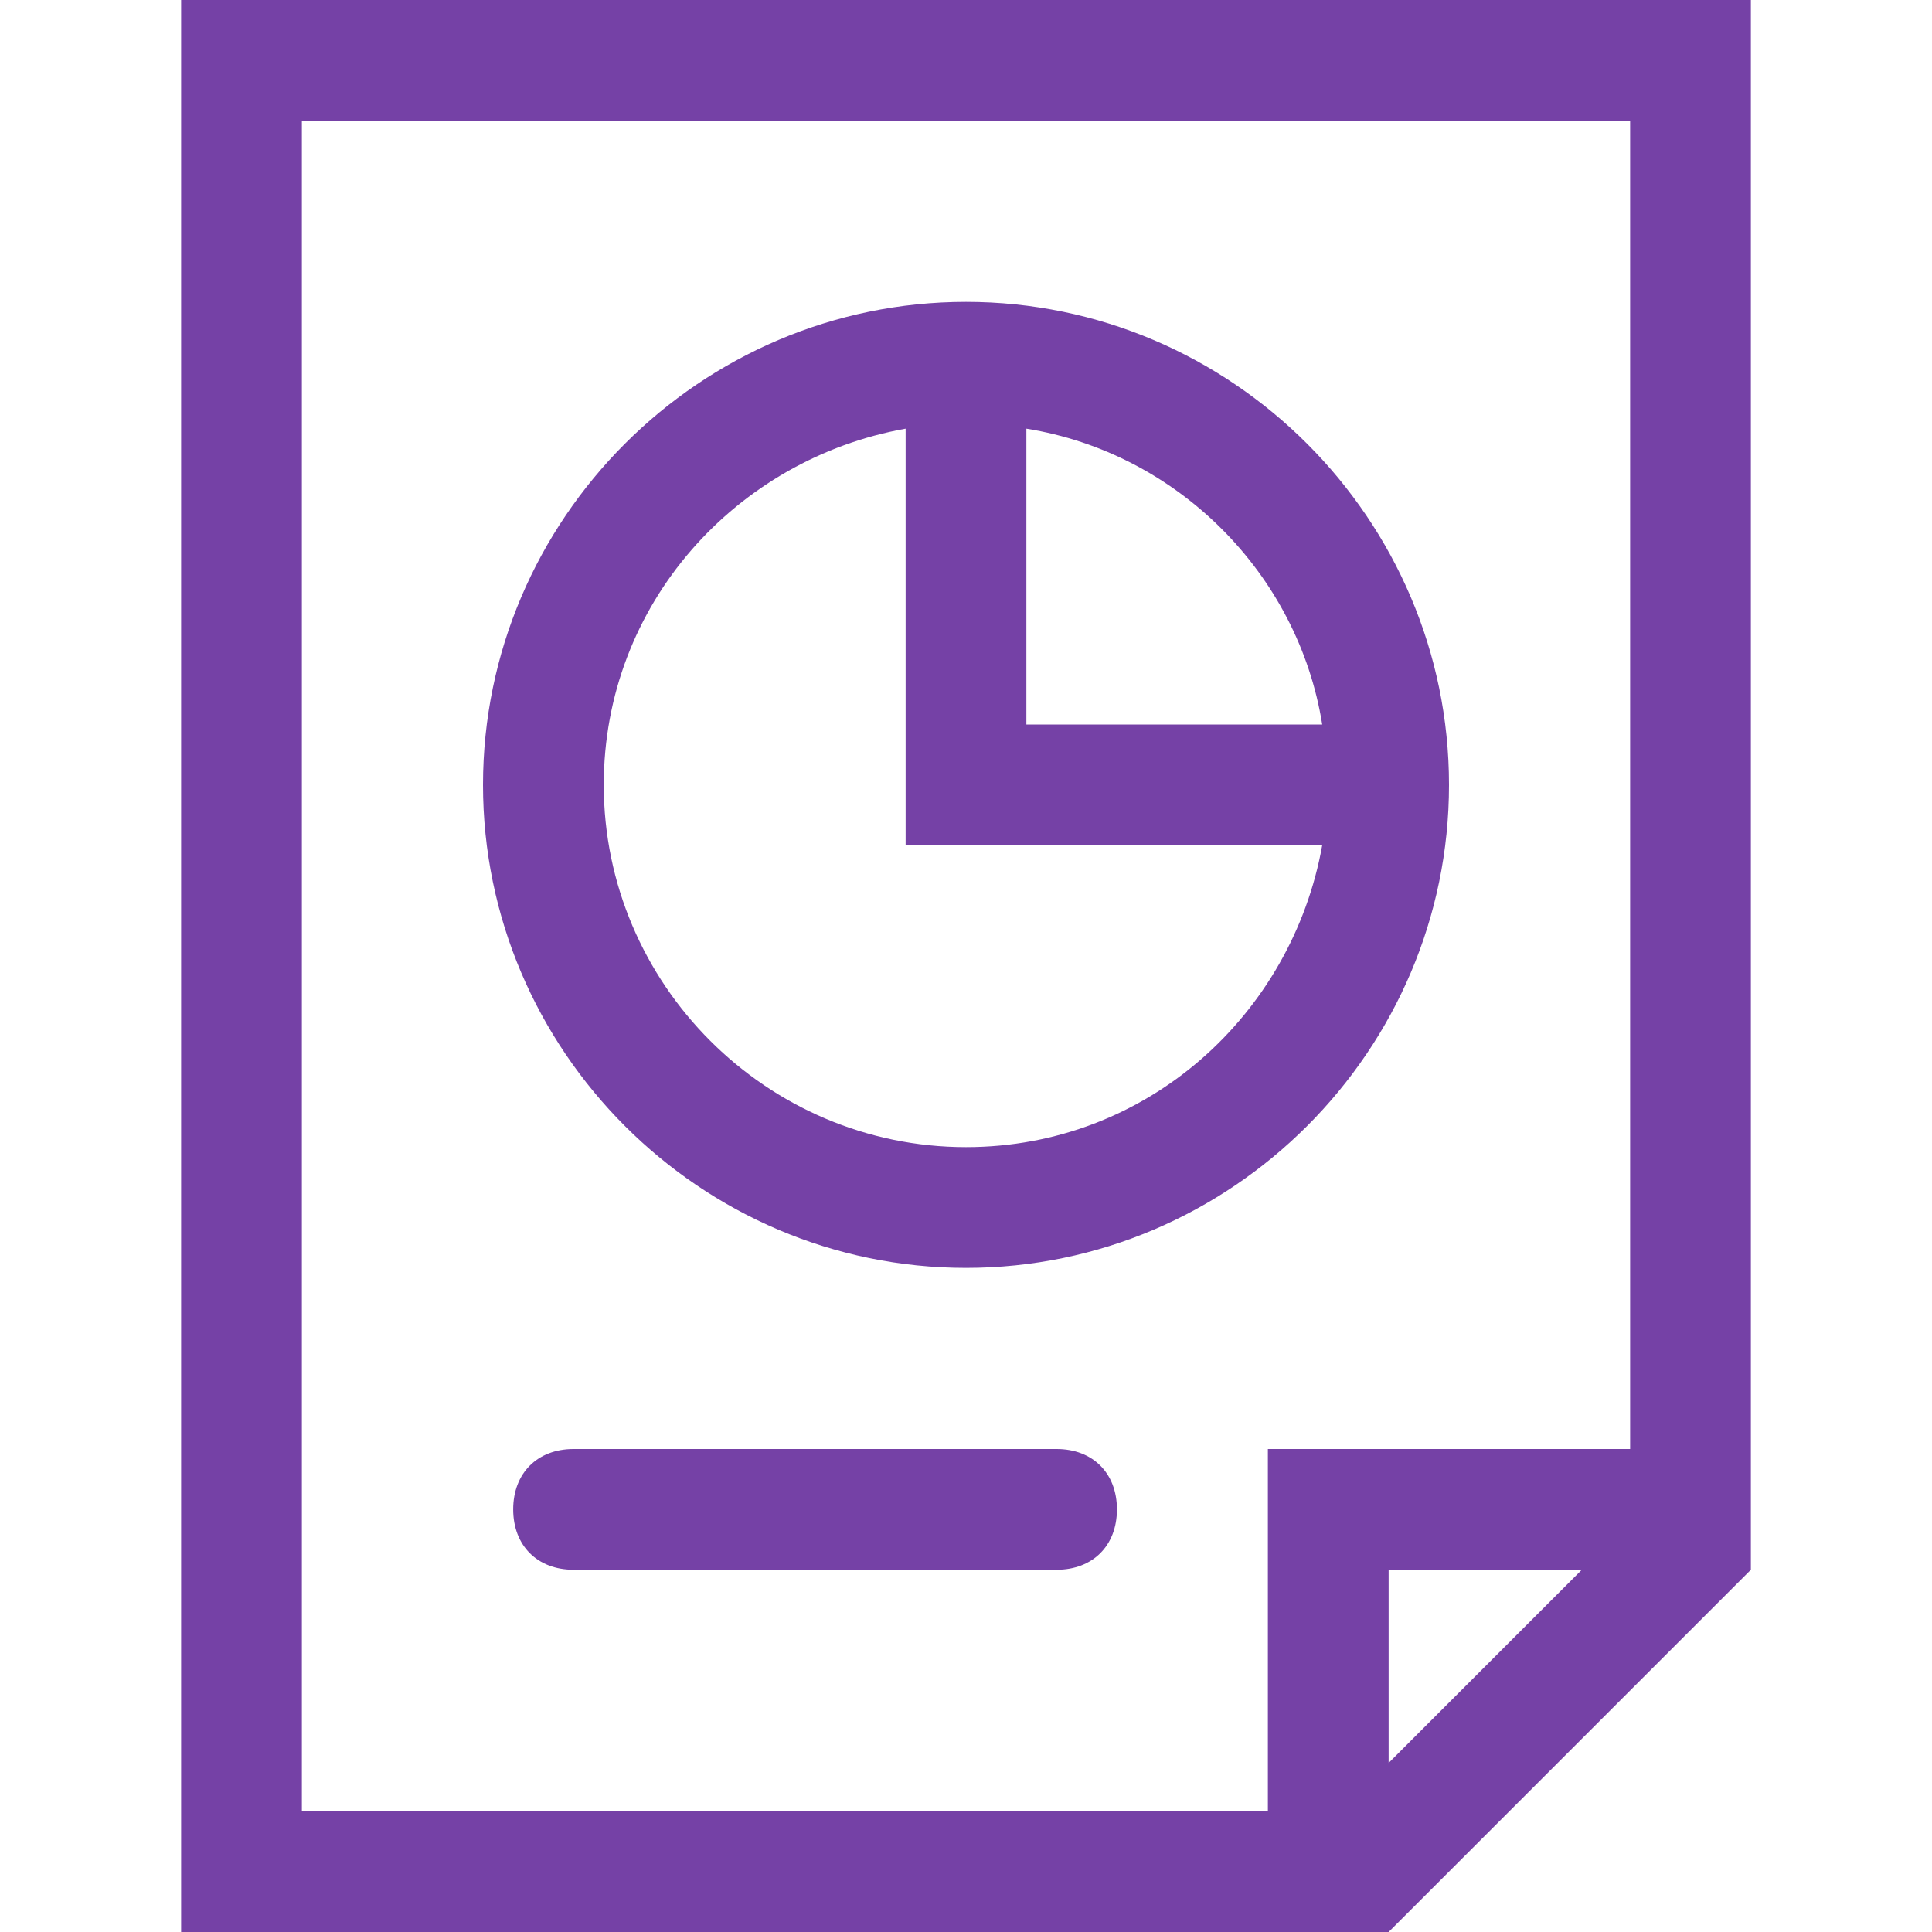
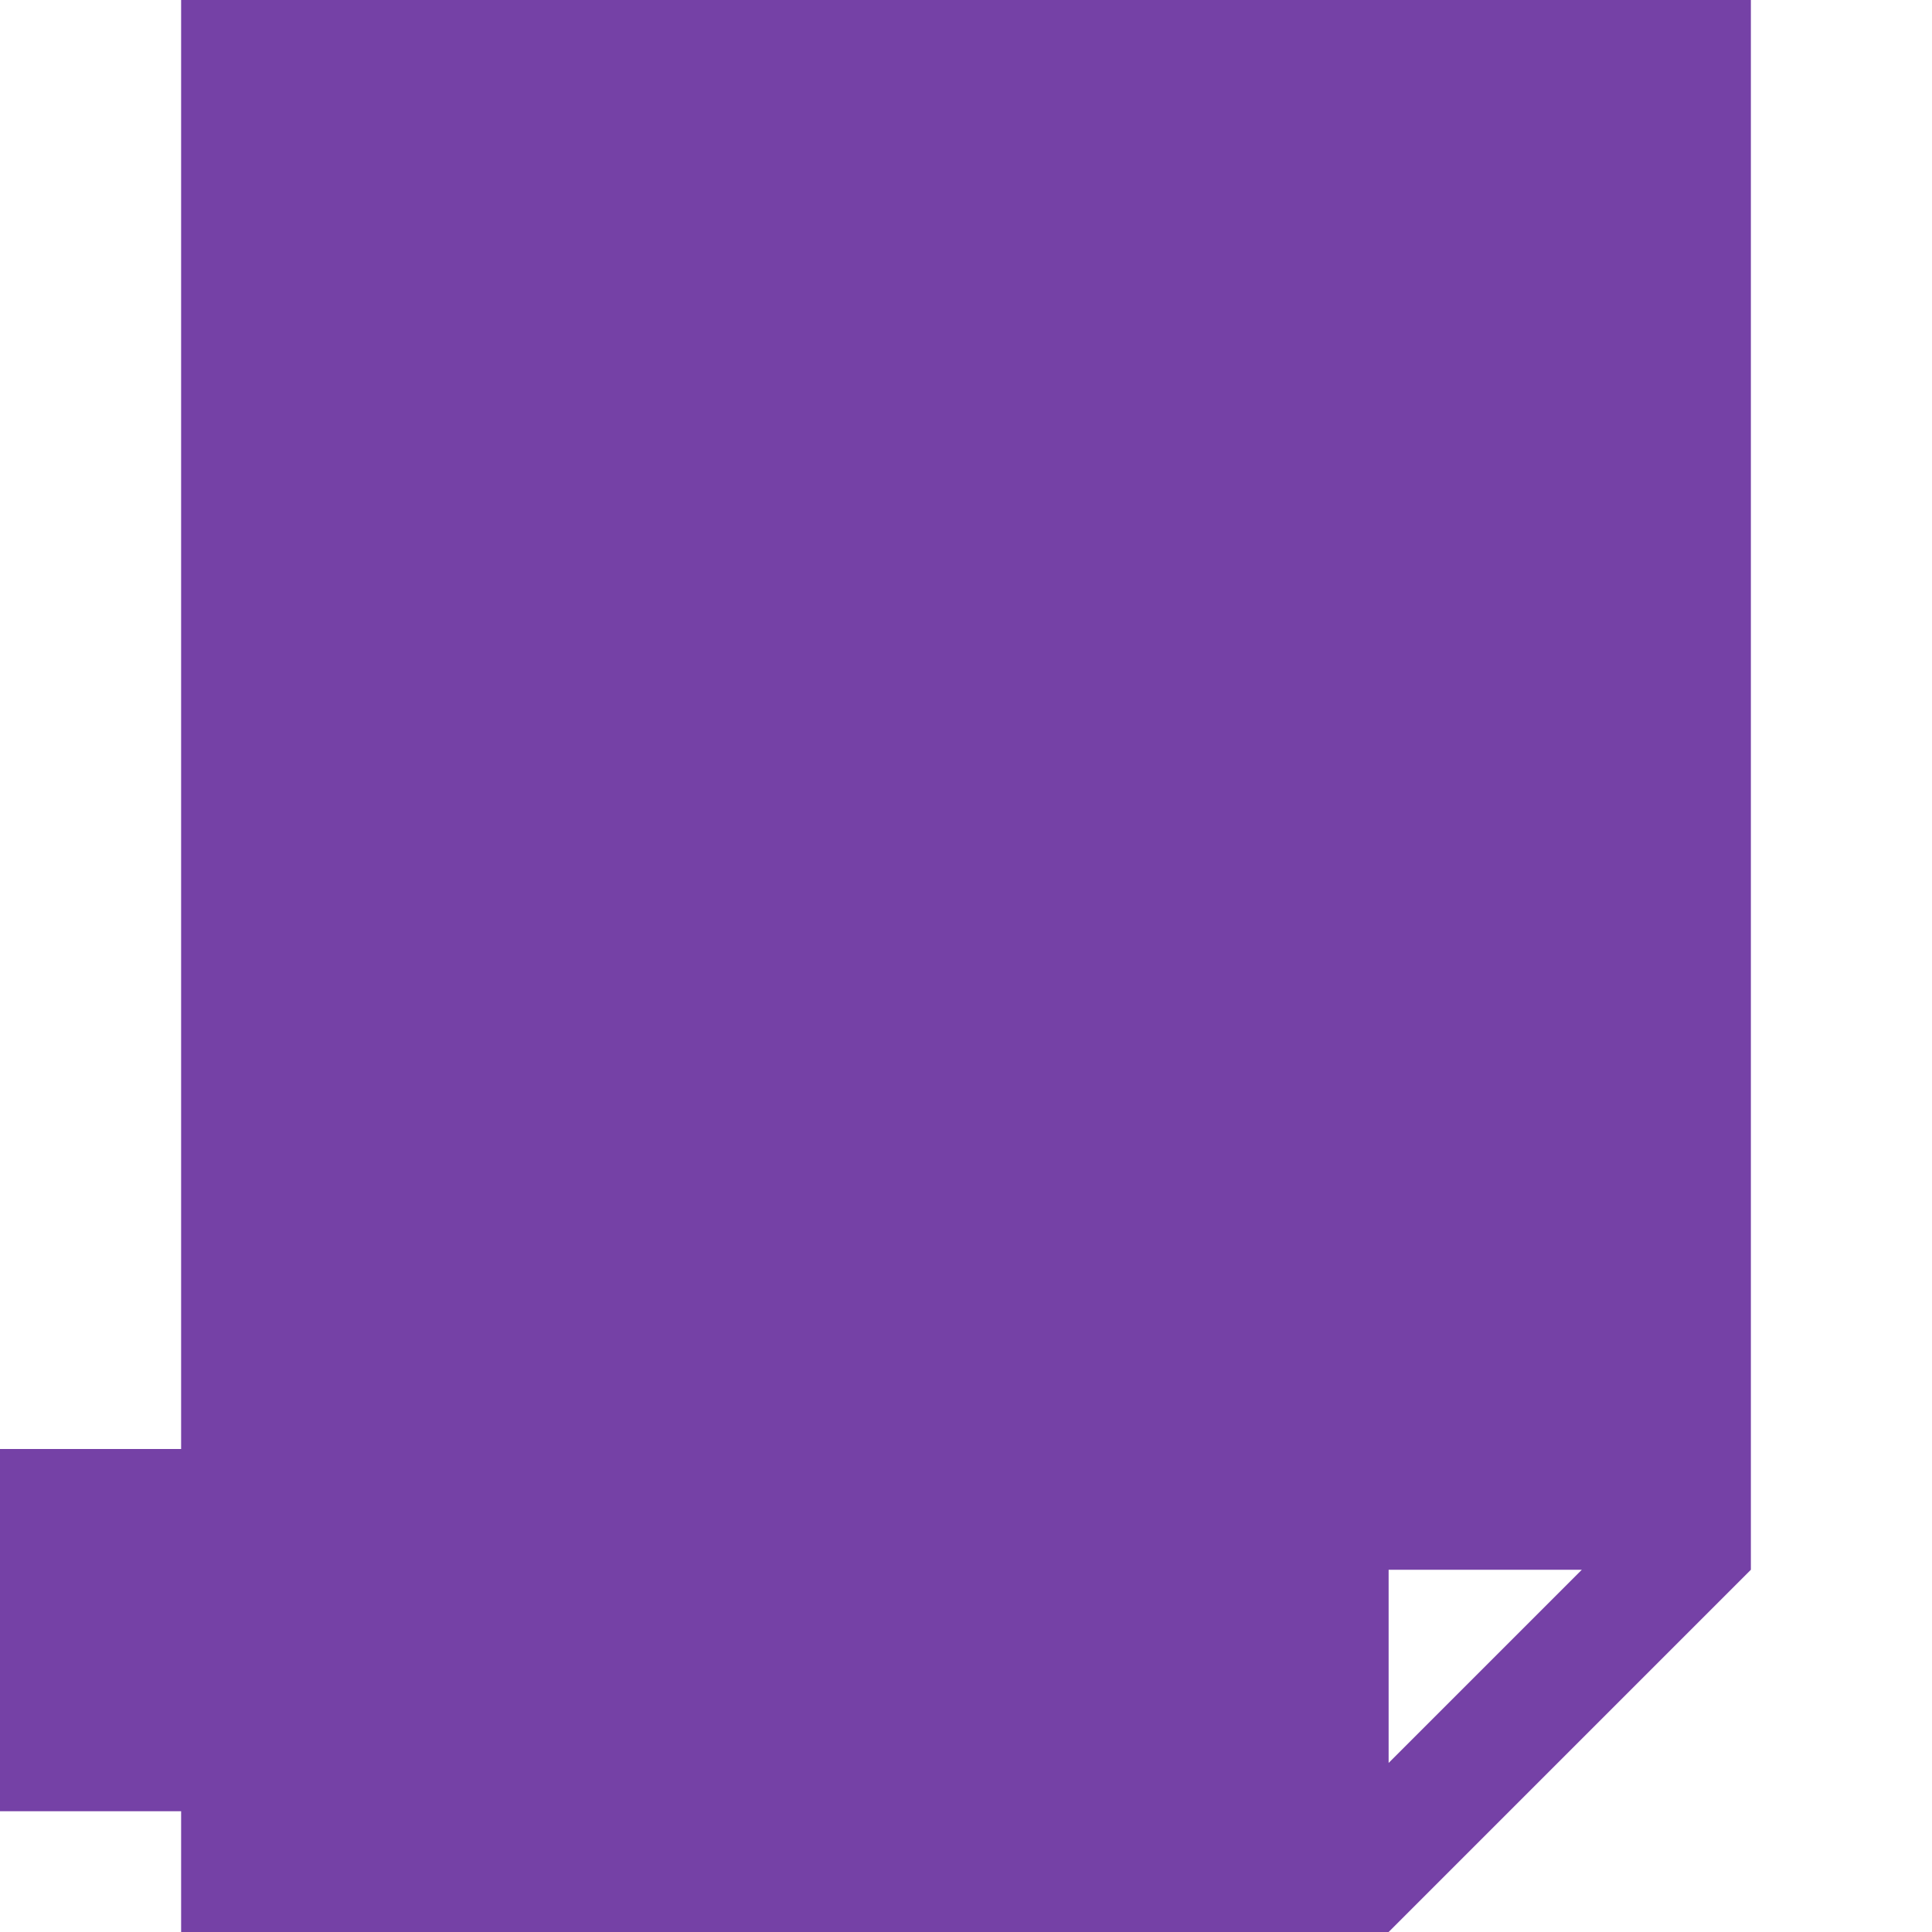
<svg xmlns="http://www.w3.org/2000/svg" version="1.1" id="Layer_1" x="0px" y="0px" viewBox="0 0 32 32" style="enable-background:new 0 0 32 32;" xml:space="preserve">
  <style type="text/css">
	.st0{fill:#7541A6;}
</style>
-   <path class="st0" d="M16,21c4.4,0,8-3.6,8-8s-3.6-8-8-8s-8,3.6-8,8S11.6,21,16,21z M21.9,12H17V7.1C19.5,7.5,21.5,9.5,21.9,12z   M15,7.1V14h6.9c-0.5,2.8-2.9,5-5.9,5c-3.3,0-6-2.7-6-6C10,10,12.2,7.6,15,7.1z" />
-   <path class="st0" d="M3,0v32h20l6-6V0H3z M5,2h22v22h-6v6H5V2z M26.2,26L23,29.2V26H26.2z" />
+   <path class="st0" d="M3,0v32h20l6-6V0H3z M5,2v22h-6v6H5V2z M26.2,26L23,29.2V26H26.2z" />
  <path class="st0" d="M17.5,24h-8c-0.6,0-1,0.4-1,1s0.4,1,1,1h8c0.6,0,1-0.4,1-1S18.1,24,17.5,24z" />
</svg>